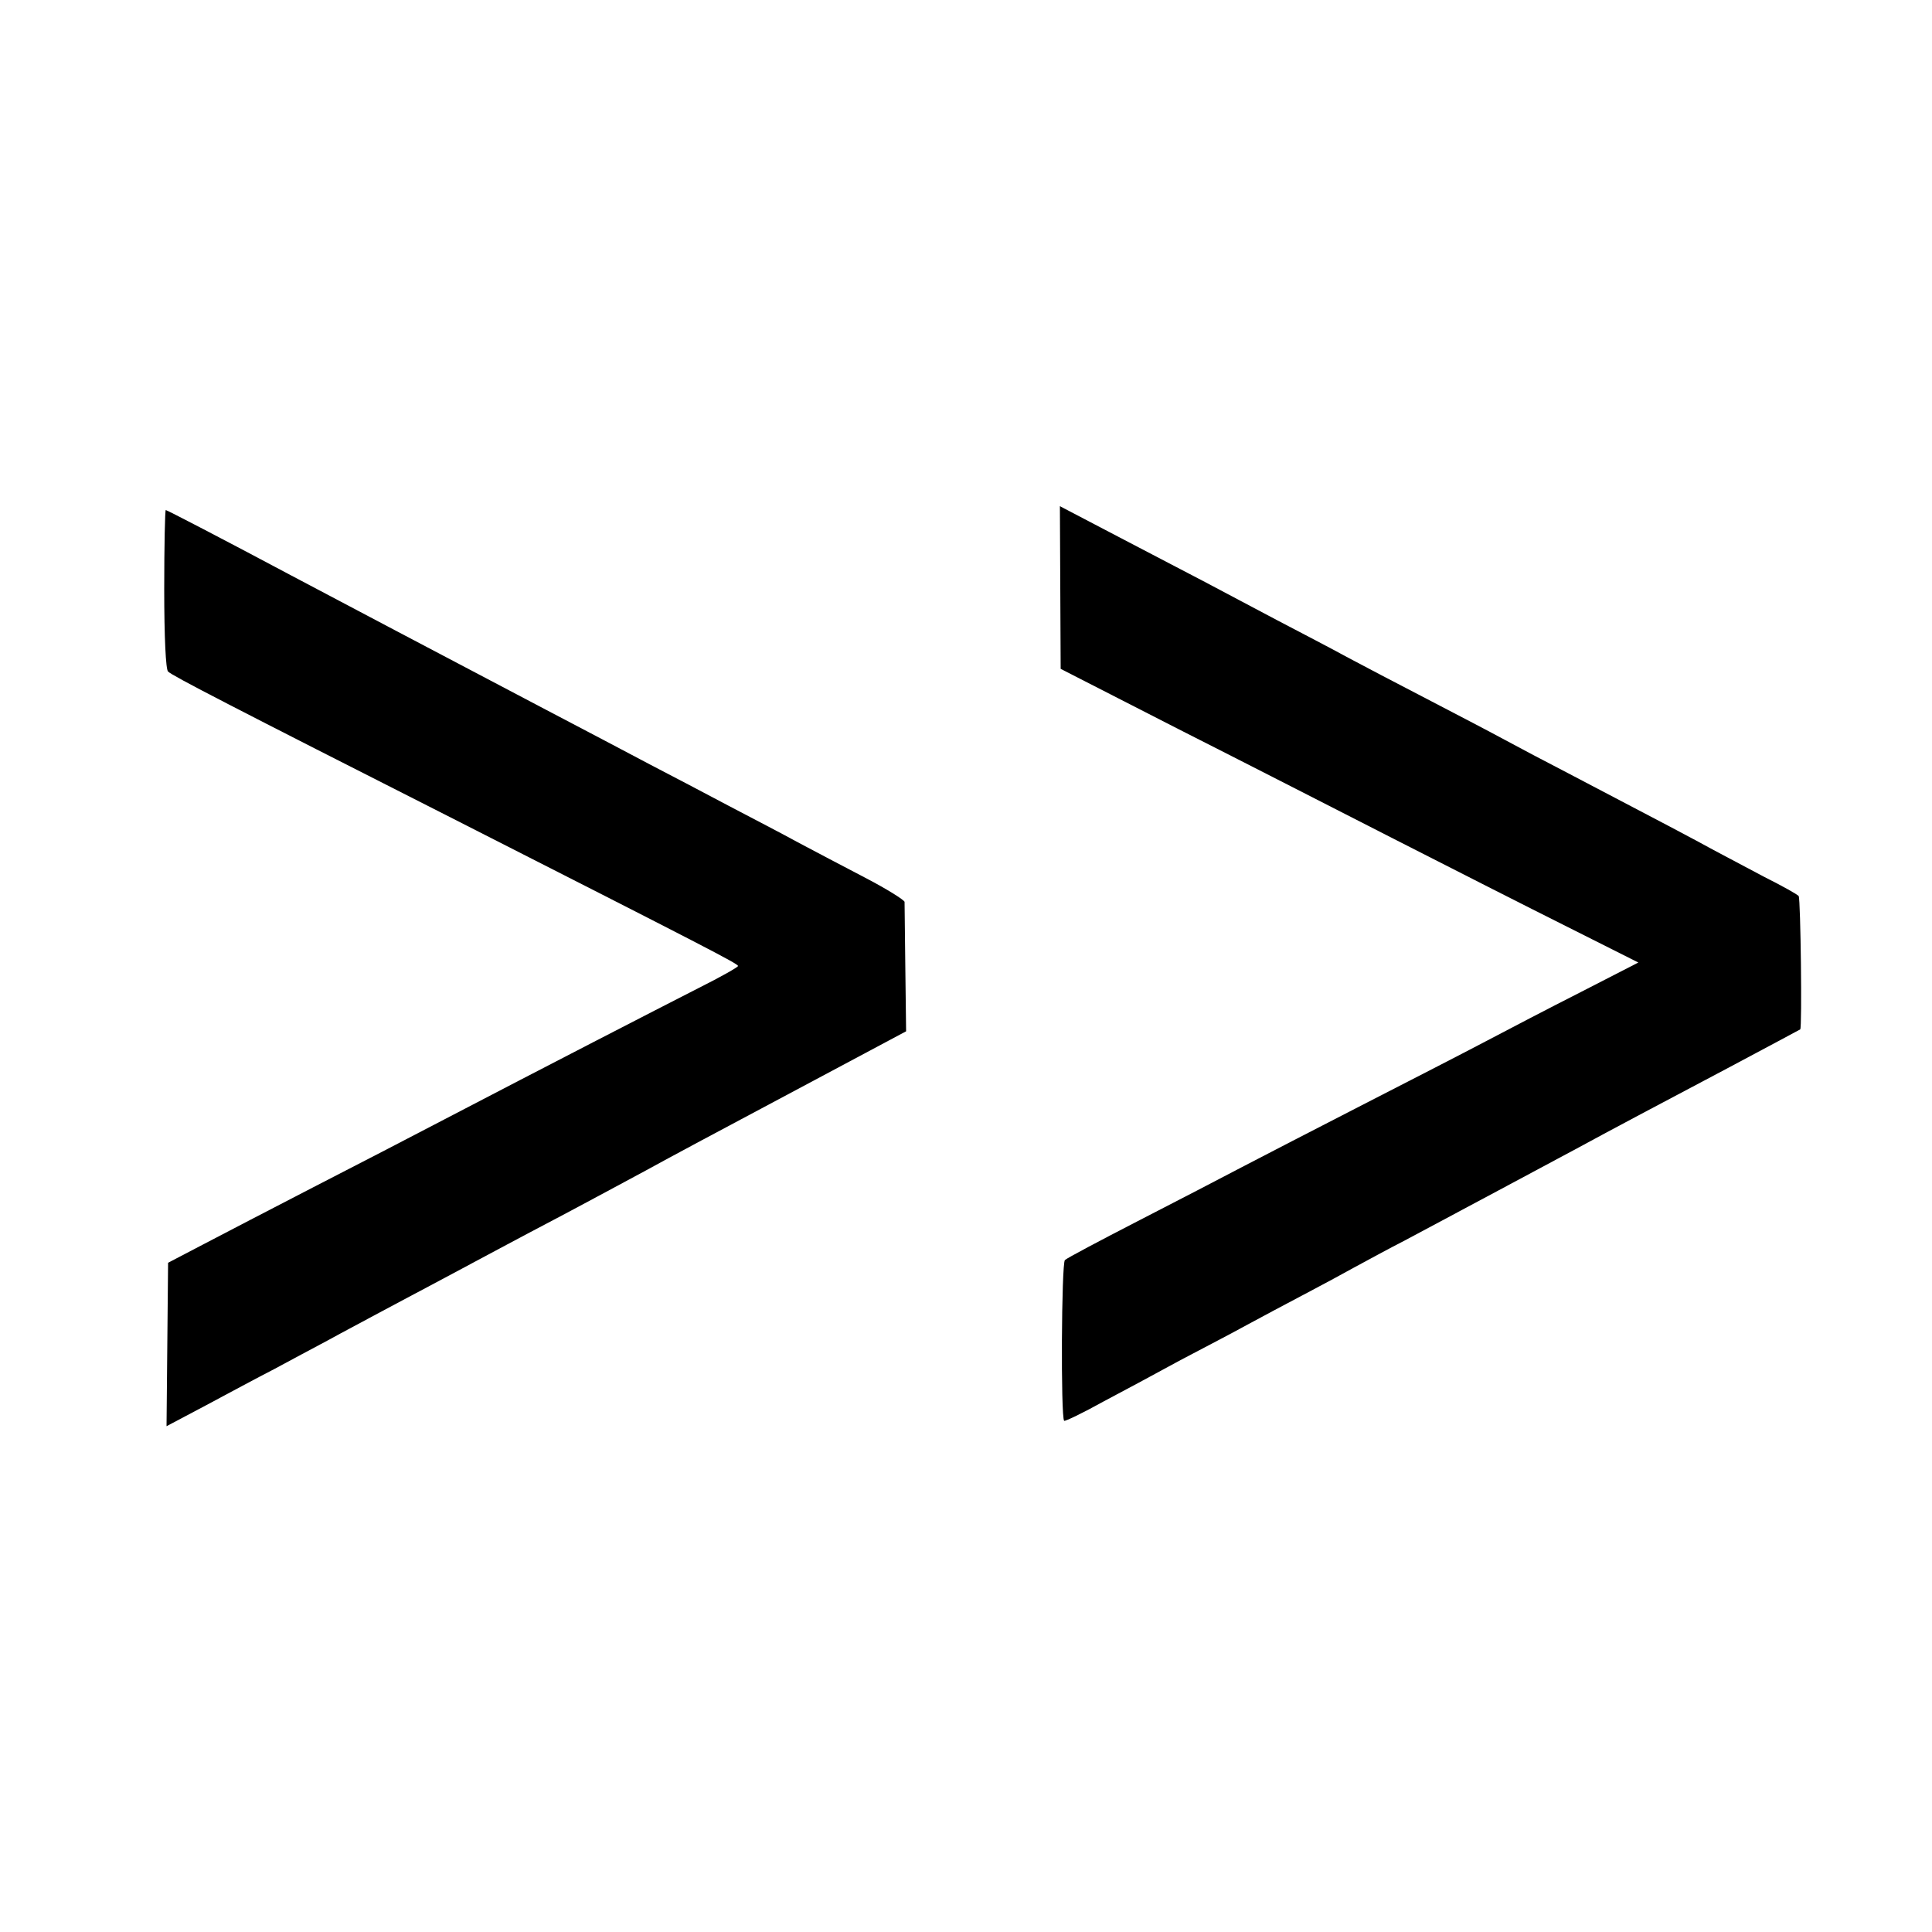
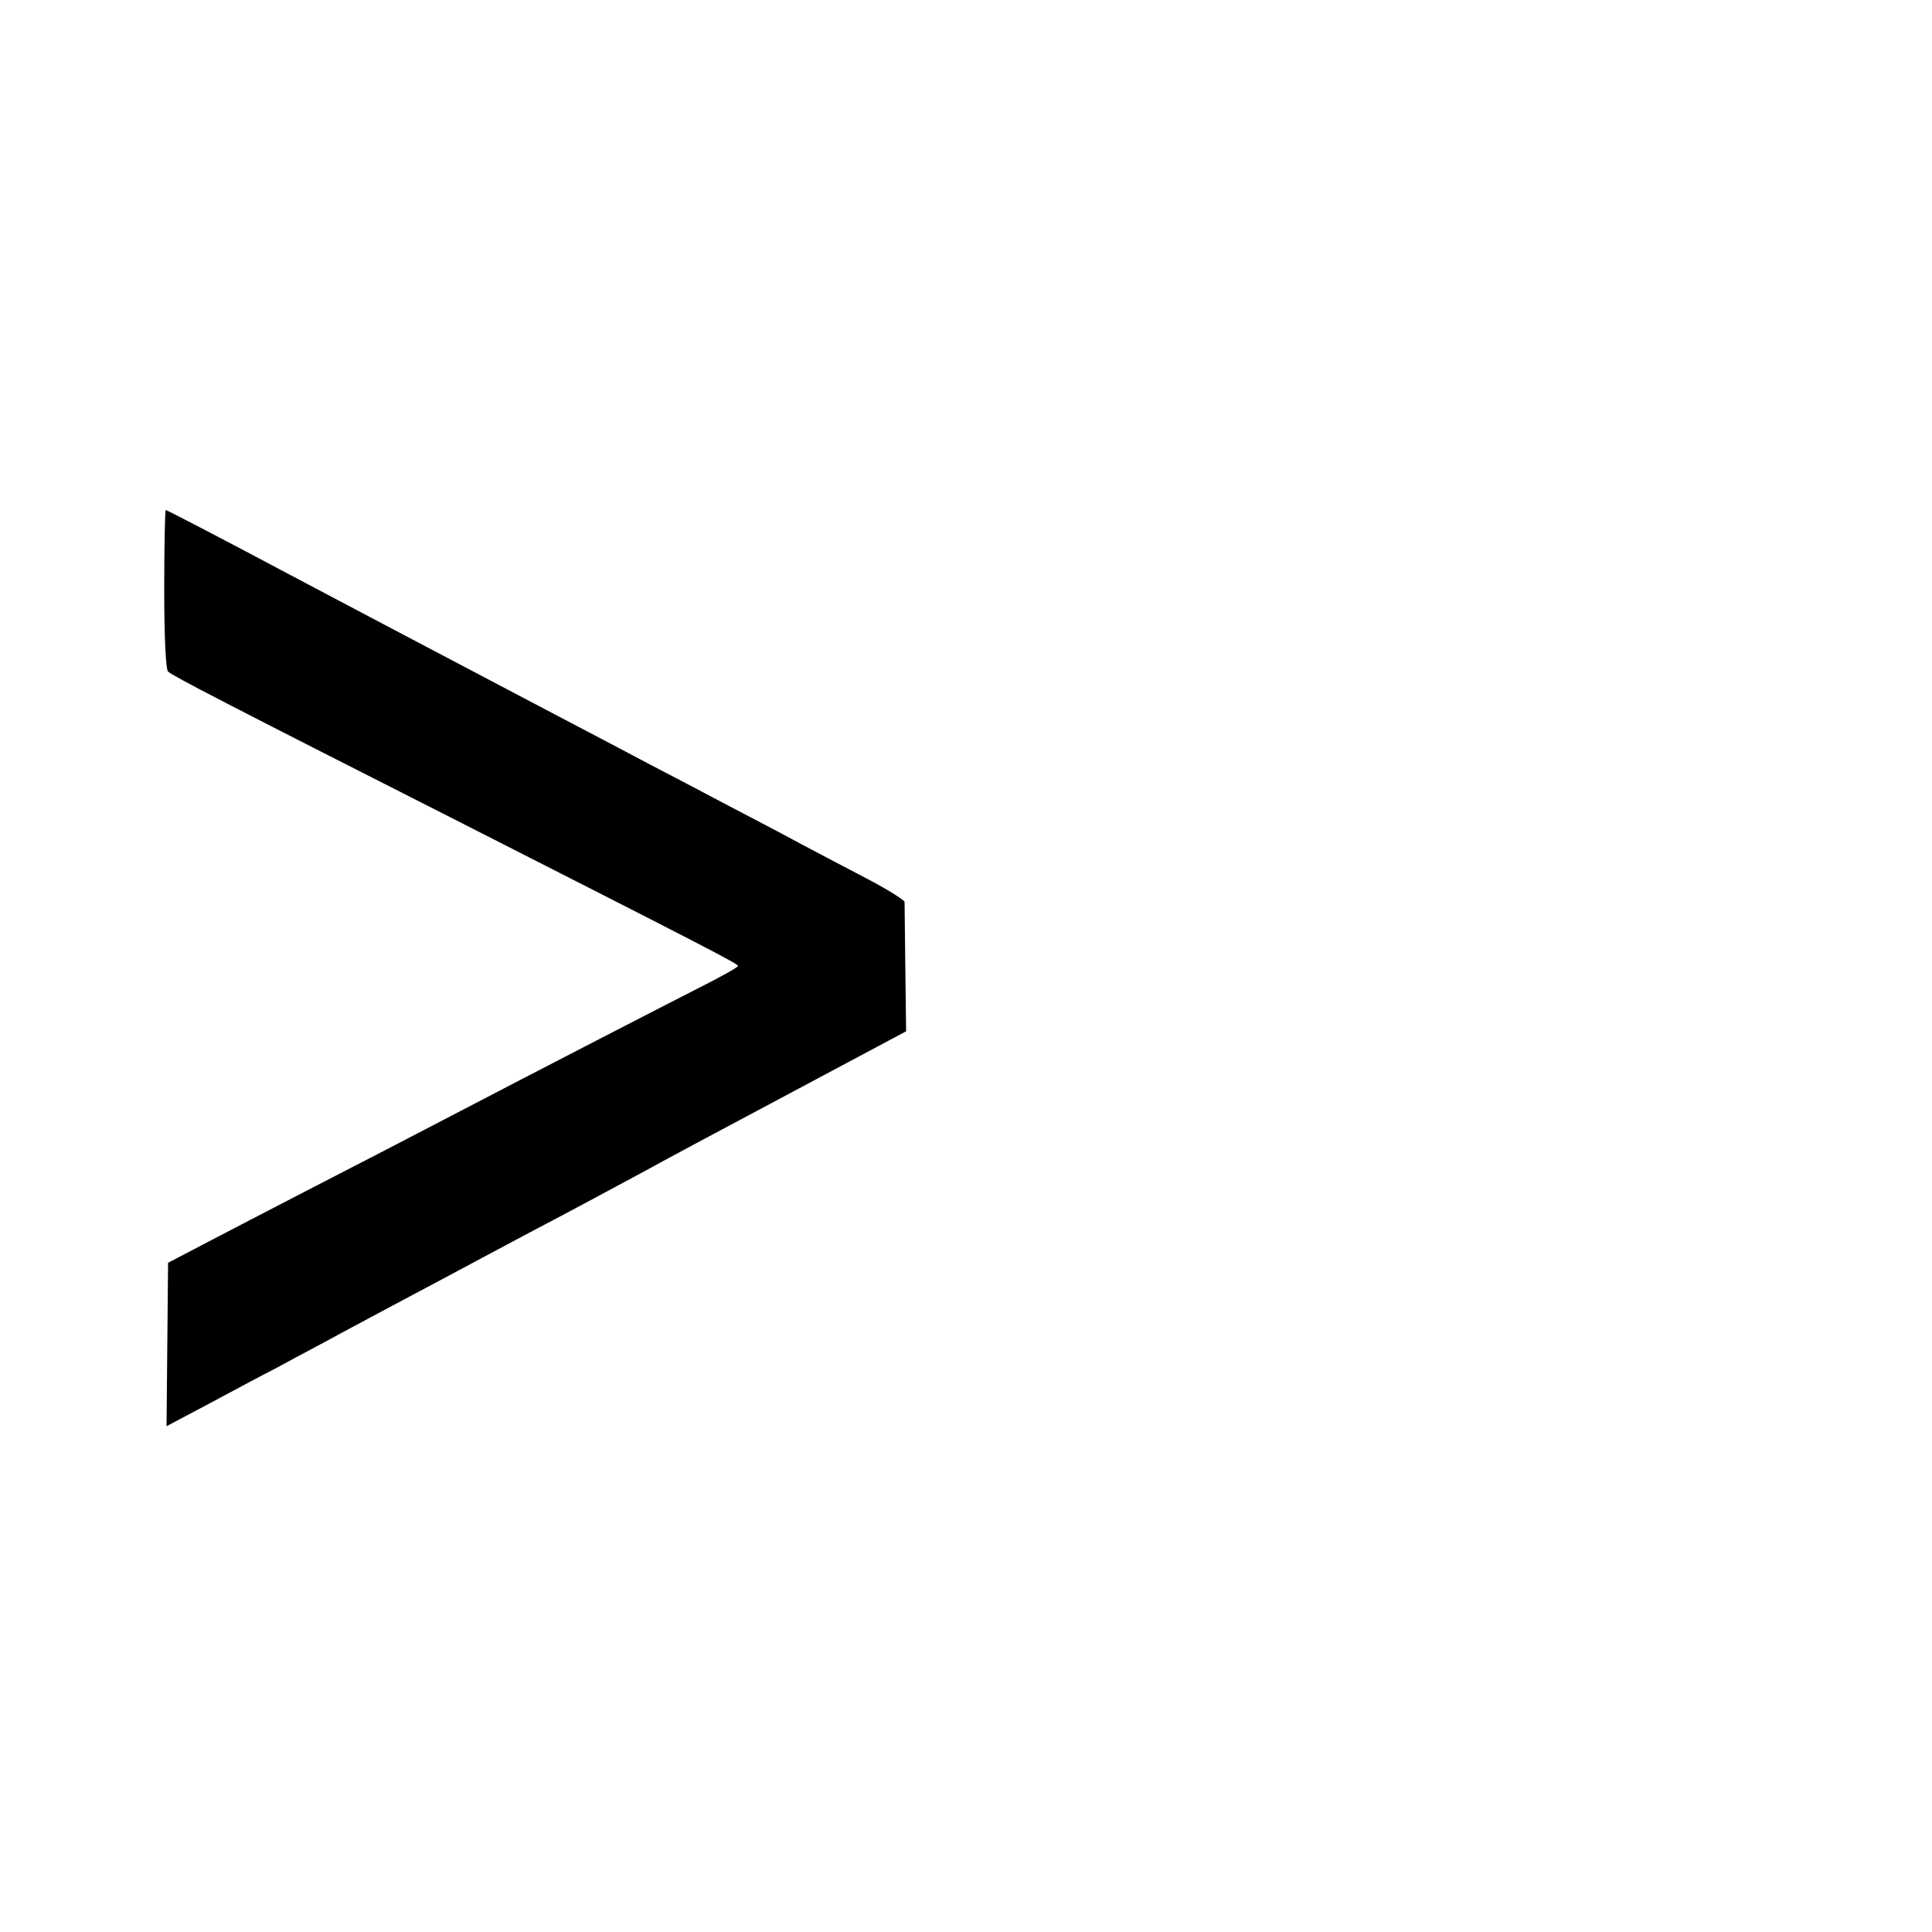
<svg xmlns="http://www.w3.org/2000/svg" version="1.0" width="500pt" height="500pt" viewBox="0 0 500 500" preserveAspectRatio="xMidYMid meet">
  <g transform="translate(0,500) scale(0.1,-0.1)" fill="#000000" stroke="none">
-     <path d="M2744 3479 l1 -210 305 -156 c168 -85 422 -215 565 -288 143 -73 342 -174 442 -224 l183 -92 -148 -76 c-81 -41 -192 -99 -247 -128 -55 -29 -199 -103 -320 -165 -121 -62 -260 -134 -310 -160 -49 -26 -171 -89 -270 -140 -99 -51 -184 -96 -189 -101 -9 -8 -11 -407 -2 -416 2 -2 48 20 102 50 55 29 144 77 199 107 55 29 132 69 170 90 39 21 106 57 150 80 44 23 103 55 130 70 28 15 88 48 135 72 202 108 339 181 445 238 81 44 188 101 385 205 102 54 187 100 189 101 5 5 1 336 -4 345 -3 4 -42 26 -88 49 -45 24 -104 55 -132 70 -47 26 -138 74 -375 198 -58 30 -132 69 -165 87 -33 18 -123 65 -200 105 -77 40 -171 89 -210 110 -38 21 -119 63 -180 95 -60 32 -144 76 -185 98 -41 21 -143 75 -226 118 l-151 79 1 -211z" />
    <path d="M425 3475 c0 -123 4 -208 10 -213 11 -11 162 -89 740 -382 655 -333 735 -374 735 -380 0 -3 -46 -29 -102 -57 -106 -54 -405 -208 -658 -340 -80 -42 -233 -121 -340 -176 -107 -55 -235 -122 -285 -148 l-90 -47 -2 -211 -2 -212 102 54 c56 30 136 73 177 94 41 22 104 56 140 75 36 20 101 54 145 78 106 56 214 114 300 160 39 21 115 61 170 90 55 29 147 79 205 110 58 32 213 115 345 185 132 70 260 139 285 152 l45 24 -2 162 c-1 89 -2 167 -2 173 -1 5 -47 34 -103 63 -57 30 -134 70 -173 91 -38 21 -119 63 -180 95 -60 32 -150 79 -200 105 -49 26 -178 94 -285 150 -319 168 -462 243 -645 340 -184 98 -323 170 -326 170 -2 0 -4 -92 -4 -205z" />
  </g>
</svg>